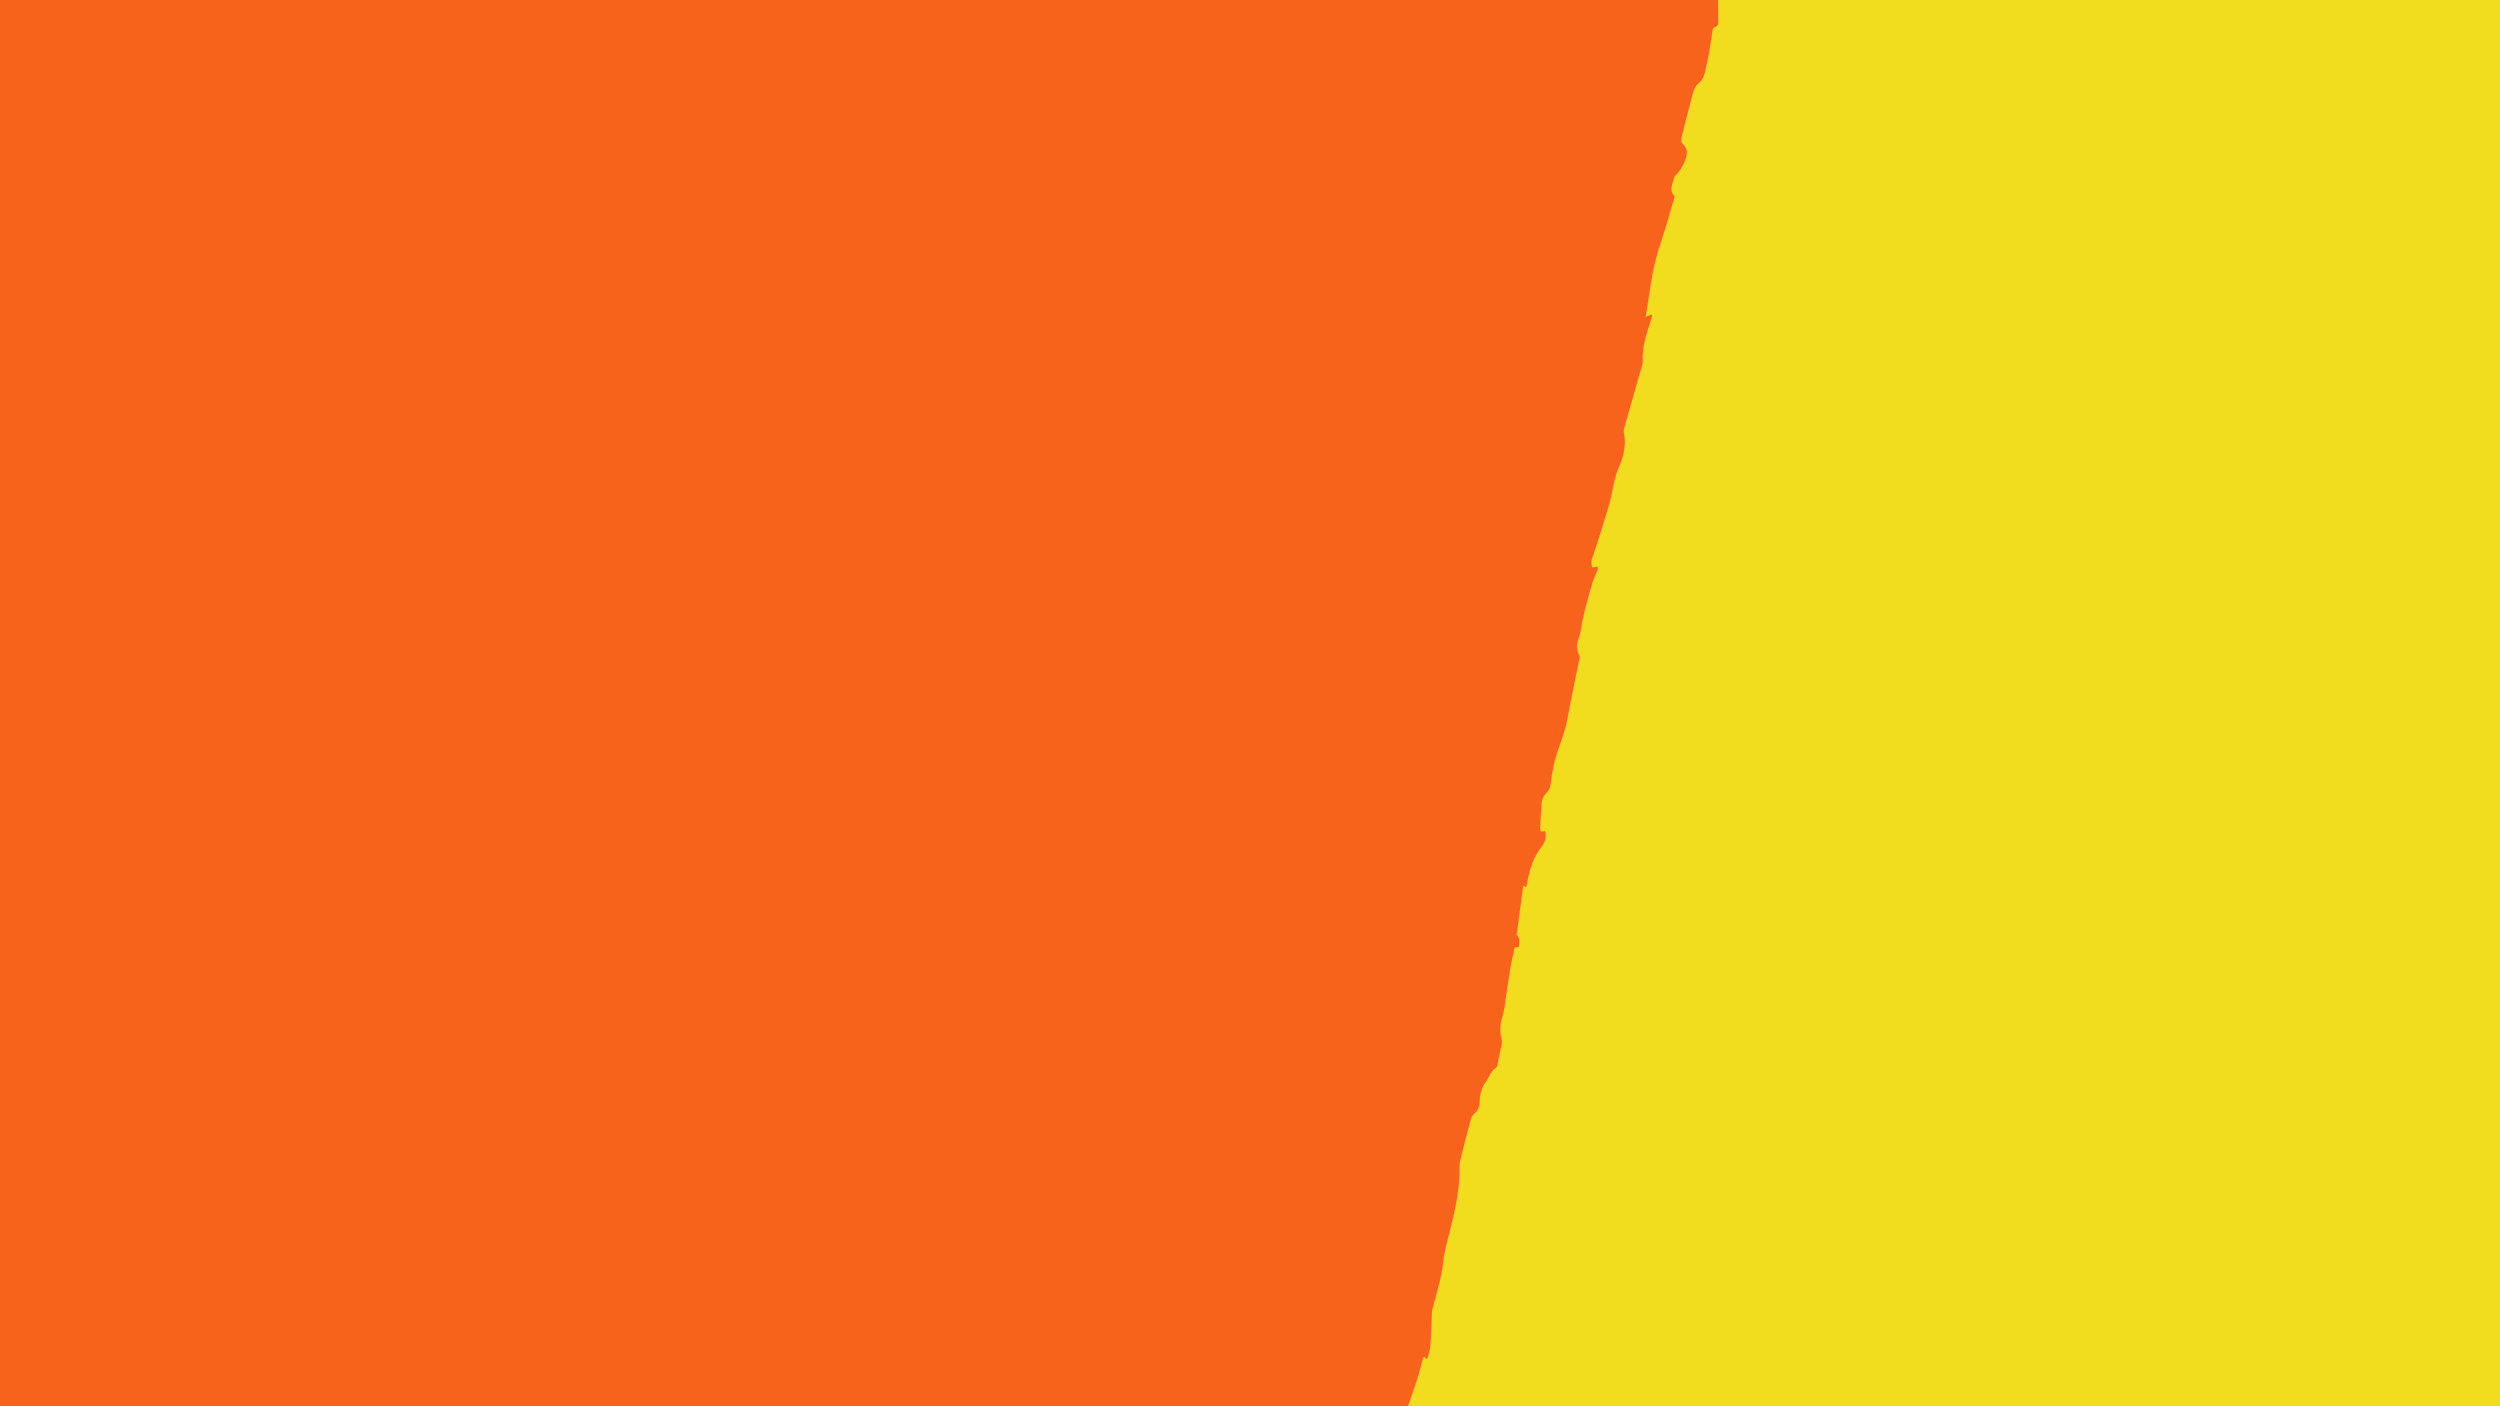
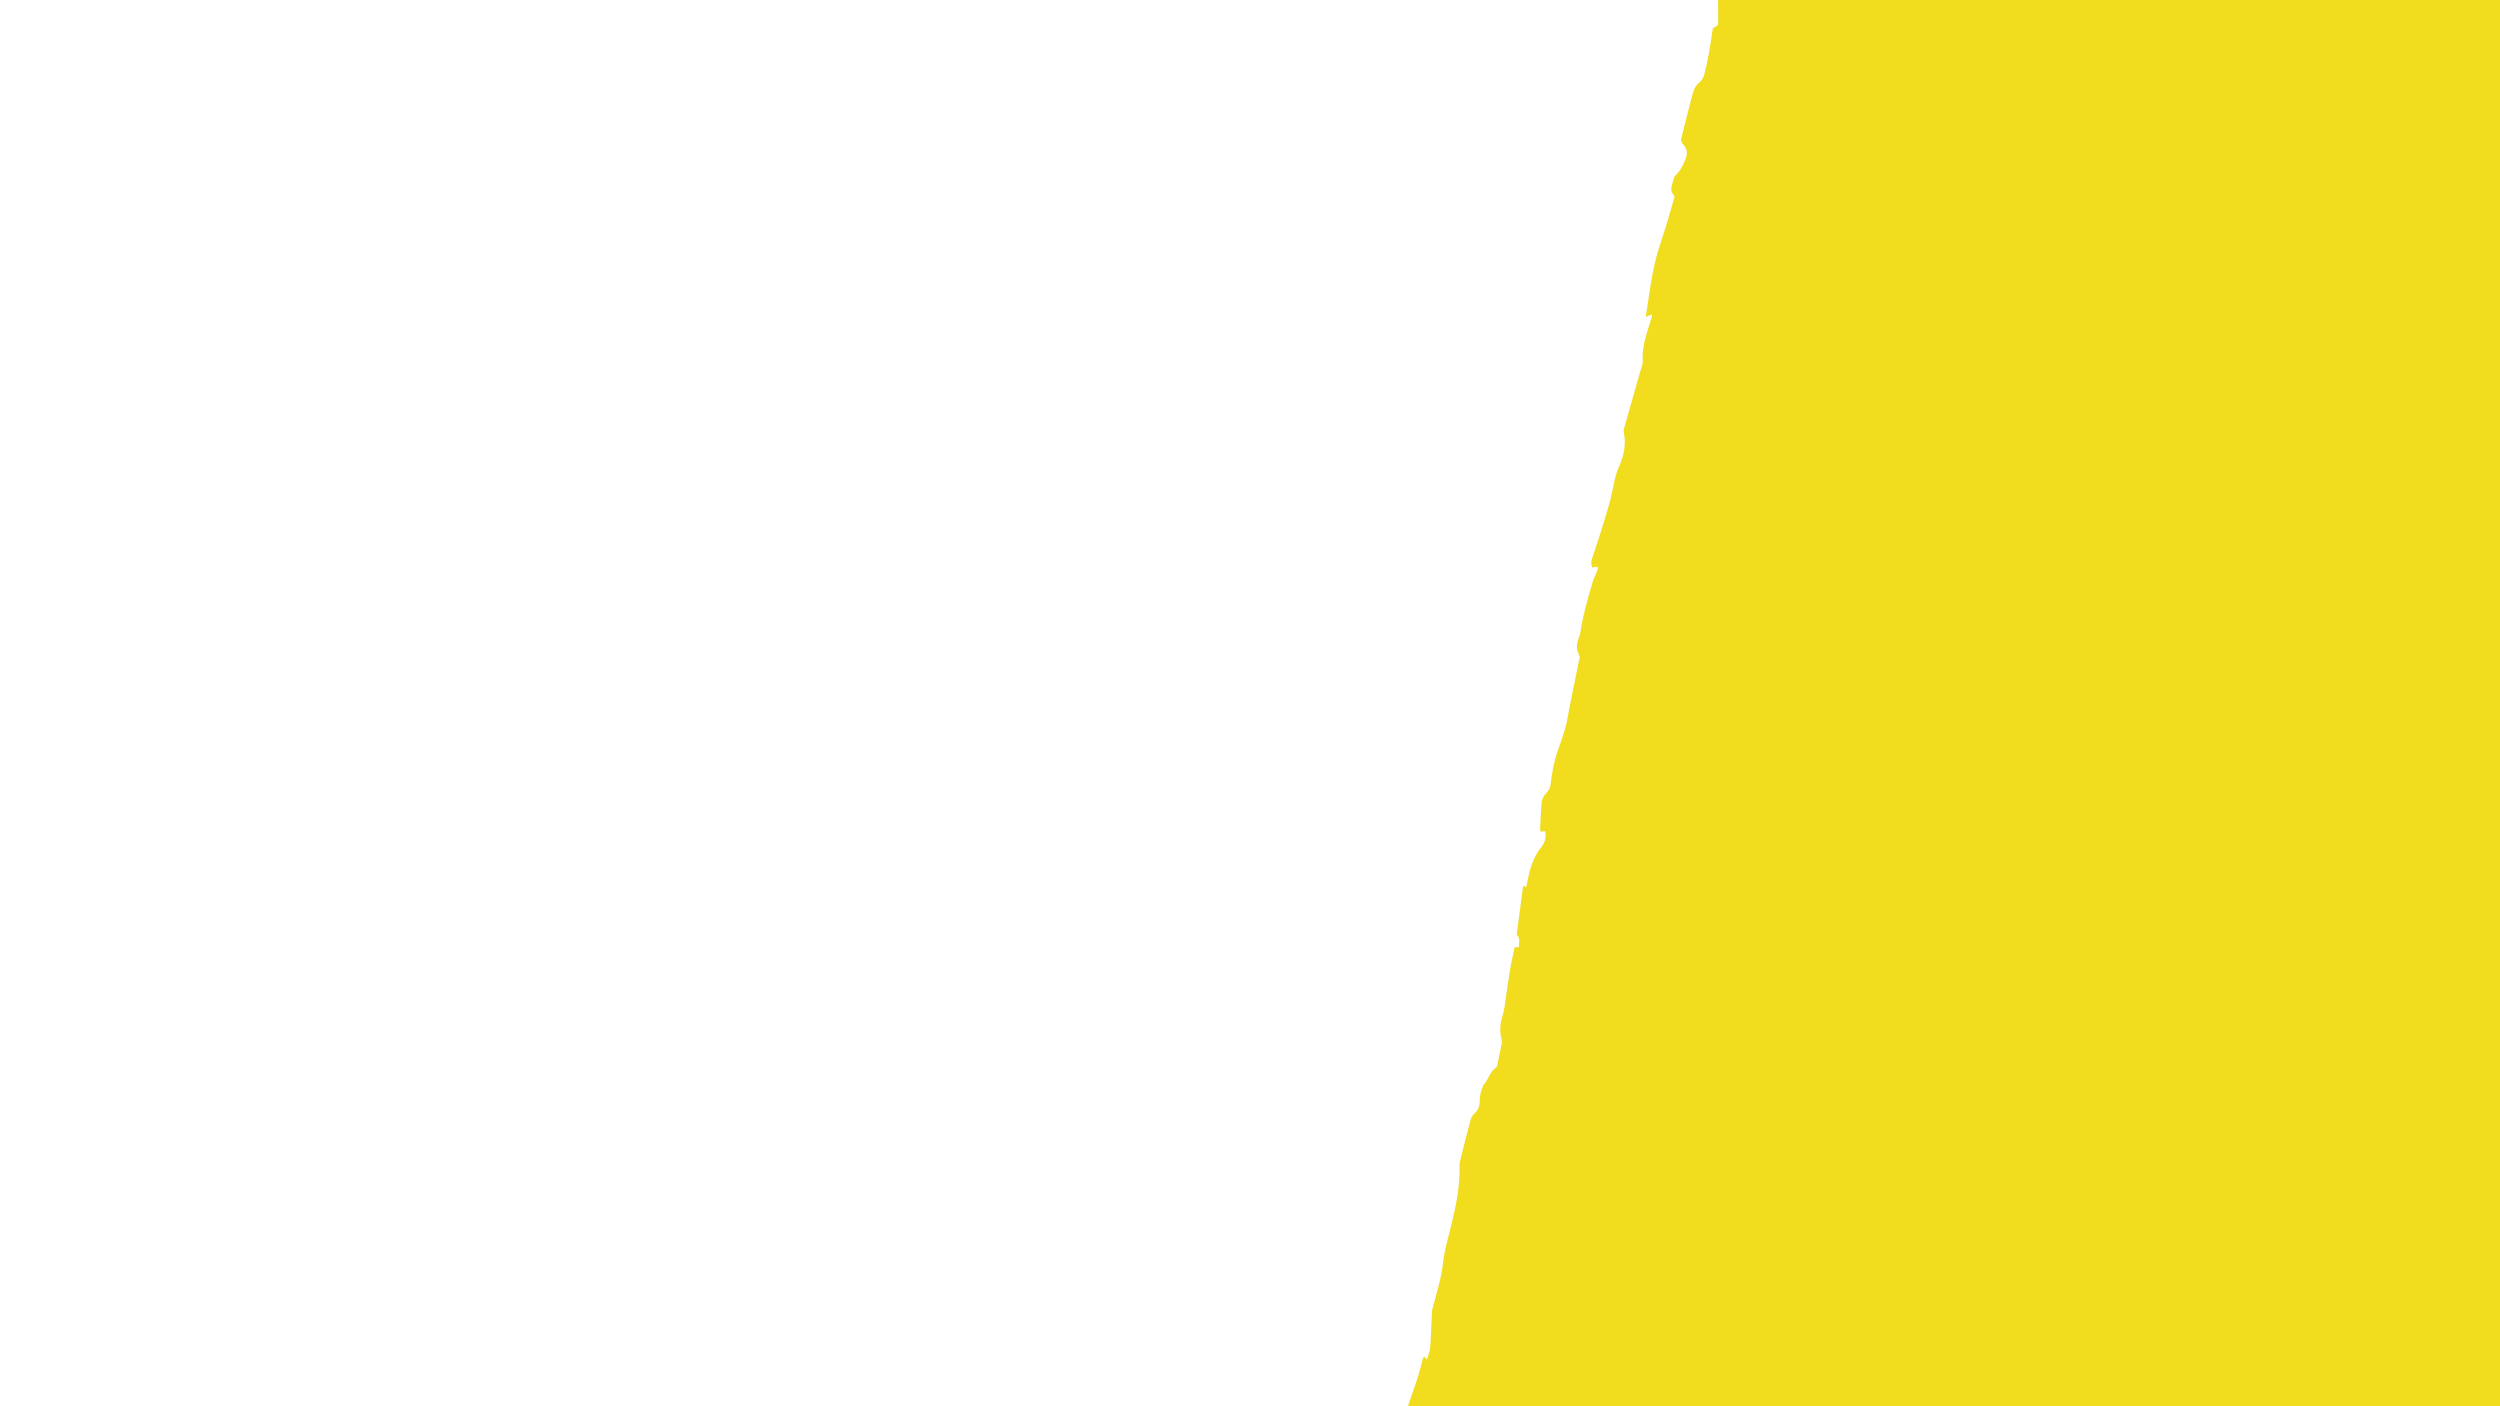
<svg xmlns="http://www.w3.org/2000/svg" version="1.1" id="Layer_1" x="0px" y="0px" viewBox="0 0 1920 1080" style="enable-background:new 0 0 1920 1080;" xml:space="preserve">
  <style type="text/css"> .st0{fill:#F8631B;} .st1{fill:#F1DD1E;} </style>
-   <rect y="0" class="st0" width="1920" height="1080" />
  <path class="st1" d="M1920,0h-600.5c0,0.1,0,0.3,0,0.4c0.1,5.2,0.1,10.5,0.1,15.7c0,3.5-0.2,3.5-4.1,5.5c-1,6.3-1.9,12.9-3.1,19.5 c-0.9,5.1-2,10.2-3.3,15.3c-0.6,3-2.2,5.6-4.6,7.5c-2.2,1.8-3.7,4.9-4.4,7.7c-3.1,11.4-5.9,22.8-8.8,34.3c-0.6,1.8,0,3.8,1.4,5.1 c3.8,3.6,3.1,7.9,1.4,12.2c-1,2.5-2.2,4.9-3.7,7.2c-1.3,1.9-2.7,3.6-4.4,5.1c-3.3,10.6-3.3,10.6,0.1,15.4 c-3.3,11.1-6.3,22.6-10.2,33.9c-3.7,10.9-6.4,22-8.1,33.3c-1.3,8.1-2.5,16.2-3.9,25.3c1.9-0.8,3.1-1.3,4.5-1.9 c0.1,0.3,0.5,0.8,0.4,1.2c-0.9,2.9-1.8,5.8-2.7,8.7c-2.7,8.4-5,16.8-4.5,25.8c0.1,2.6-1.1,5.2-1.8,7.8c-4.1,14.4-8.2,28.8-12.3,43.2 c-0.4,1.1-0.6,2.3-0.5,3.5c2,9.1,0.3,17.9-3.4,26.2c-3.7,8.1-4.6,16.8-6.7,25.3c-2.6,10.1-5.9,20-9,30c-1.6,5.2-3.4,10.3-5.1,15.4 c-0.9,2.3-0.9,4.9,0,7.2c1.3-0.2,2.5-0.4,4.1-0.6c0.2,0.8,0.2,1.6,0.1,2.3c-1.3,3.4-3.1,6.8-4.1,10.3c-3.6,12.3-7.2,24.6-9.1,37.3 c-0.7,4.4-3.4,8.5-2.6,13.2c0.3,2.1,1,4.2,2.1,6c-3.2,16-6.7,31.9-9.6,48c-1.6,9.2-5.2,17.7-8.1,26.5c-2.3,7.4-3.8,15-4.6,22.7 c-0.2,2.9-1.4,5.6-3.5,7.6c-2.2,2.2-3.5,5.1-3.6,8.2c-0.5,6.4-0.8,12.8-1.1,19.2c0.1,0.7,0.2,1.5,0.4,2.2c1.2-0.1,2.3-0.2,3.5-0.3 c0.9,4.2-0.1,8.6-2.8,11.9c-5.7,7.2-8.7,15.6-10.4,24.5c-0.4,2.1-0.9,4.2-1.4,6.6c-0.9-0.5-1.5-0.8-2.3-1.3 c-1.7,12.5-3.3,24.9-5,37.9c3,2.3,1.6,5.9,1.7,9.3c-1.1,0.1-2,0.2-3.3,0.3c-1.2,6.1-2.7,12.2-3.7,18.3c-1.5,9.3-2.7,18.6-4.1,28 c-0.5,2.8-1.2,5.6-2,8.3c-1.5,5-1.6,10.4-0.3,15.5c0.3,1.1,0.5,2.3,0.3,3.5c-1.1,5.8-2.4,11.5-3.6,17.3c-0.1,0.5-0.3,1-0.7,1.3 c-4.7,3-5.7,8.6-9.1,12.6c-1.6,1.9-2.2,4.8-2.9,7.3c-0.5,2-0.7,4-0.7,6c0.1,3.8-1.5,7.4-4.4,9.8c-1.5,1.6-2.5,3.6-2.9,5.8 c-2.8,10.2-5.3,20.5-7.9,30.8c-0.2,1.2-0.3,2.3-0.3,3.5c0.4,15.8-2.8,31.1-6.6,46.4c-2.2,9.1-5,18.3-6,27.5 c-1.3,12.2-5.1,23.6-8.1,35.4c-0.7,2.7-0.5,5.7-0.7,8.5c-0.4,7.1-0.5,14.1-1.1,21.2c-0.3,3-1.5,5.8-2.4,9.4c-1-0.9-1.5-1.4-2.1-2 c-0.3,0.3-0.9,0.5-1,0.9c-1.2,4.2-2.2,8.5-3.4,12.7c-1,3.4-2.1,6.7-3.3,10c-1.7,4.9-3.4,9.7-5,14.6h839V0z" />
</svg>